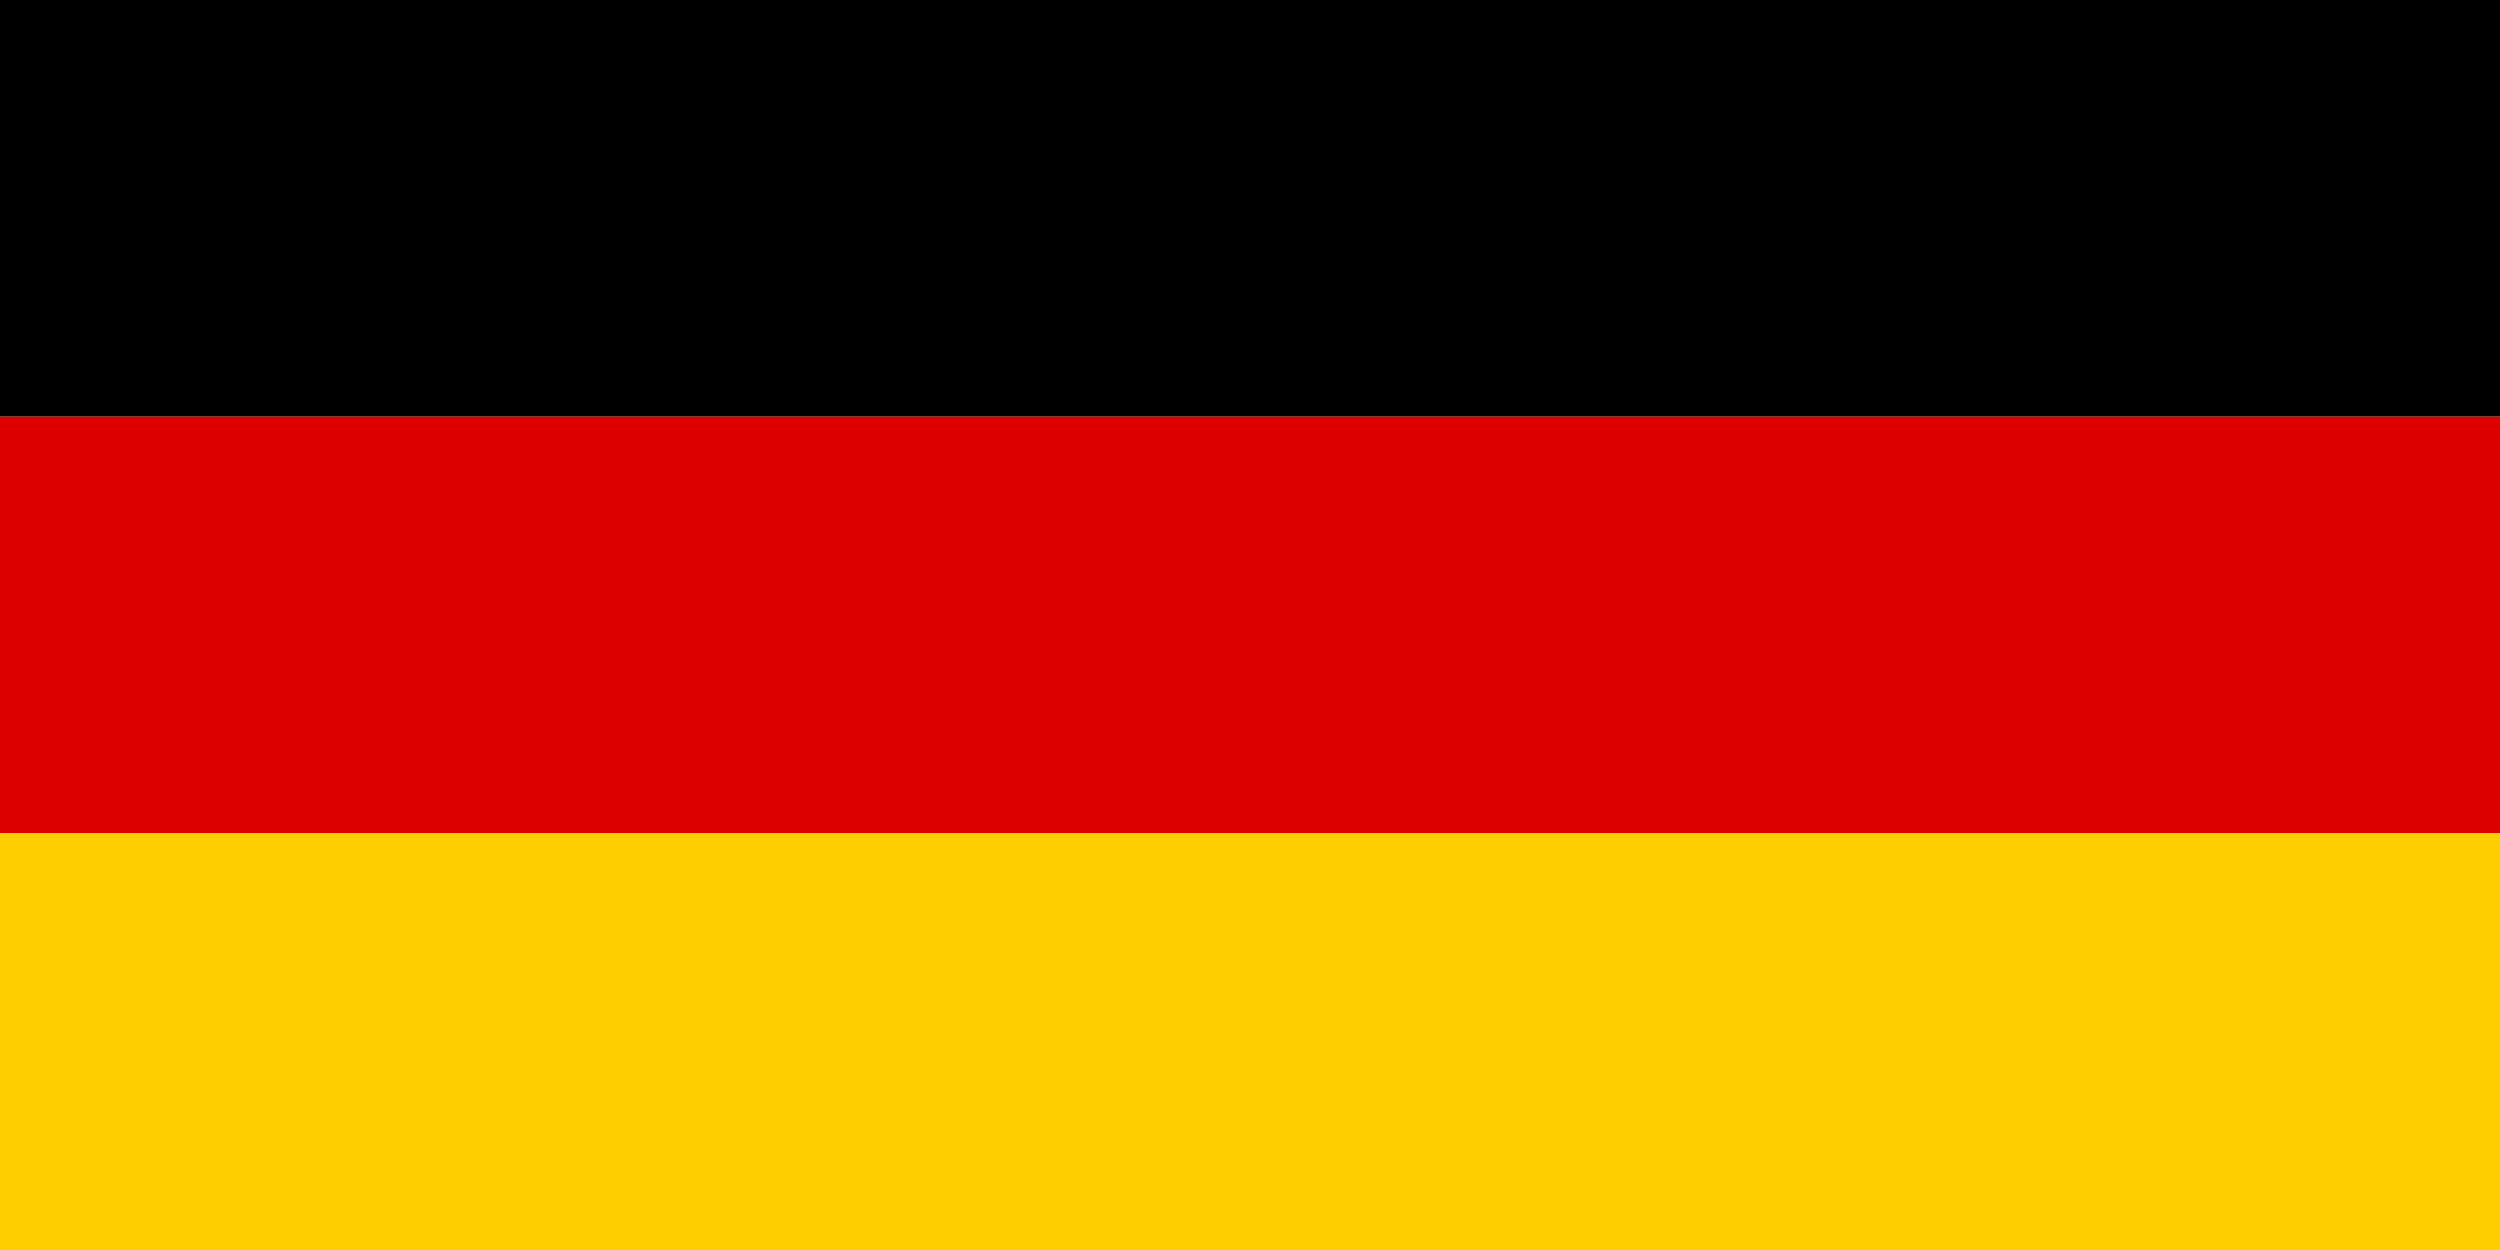
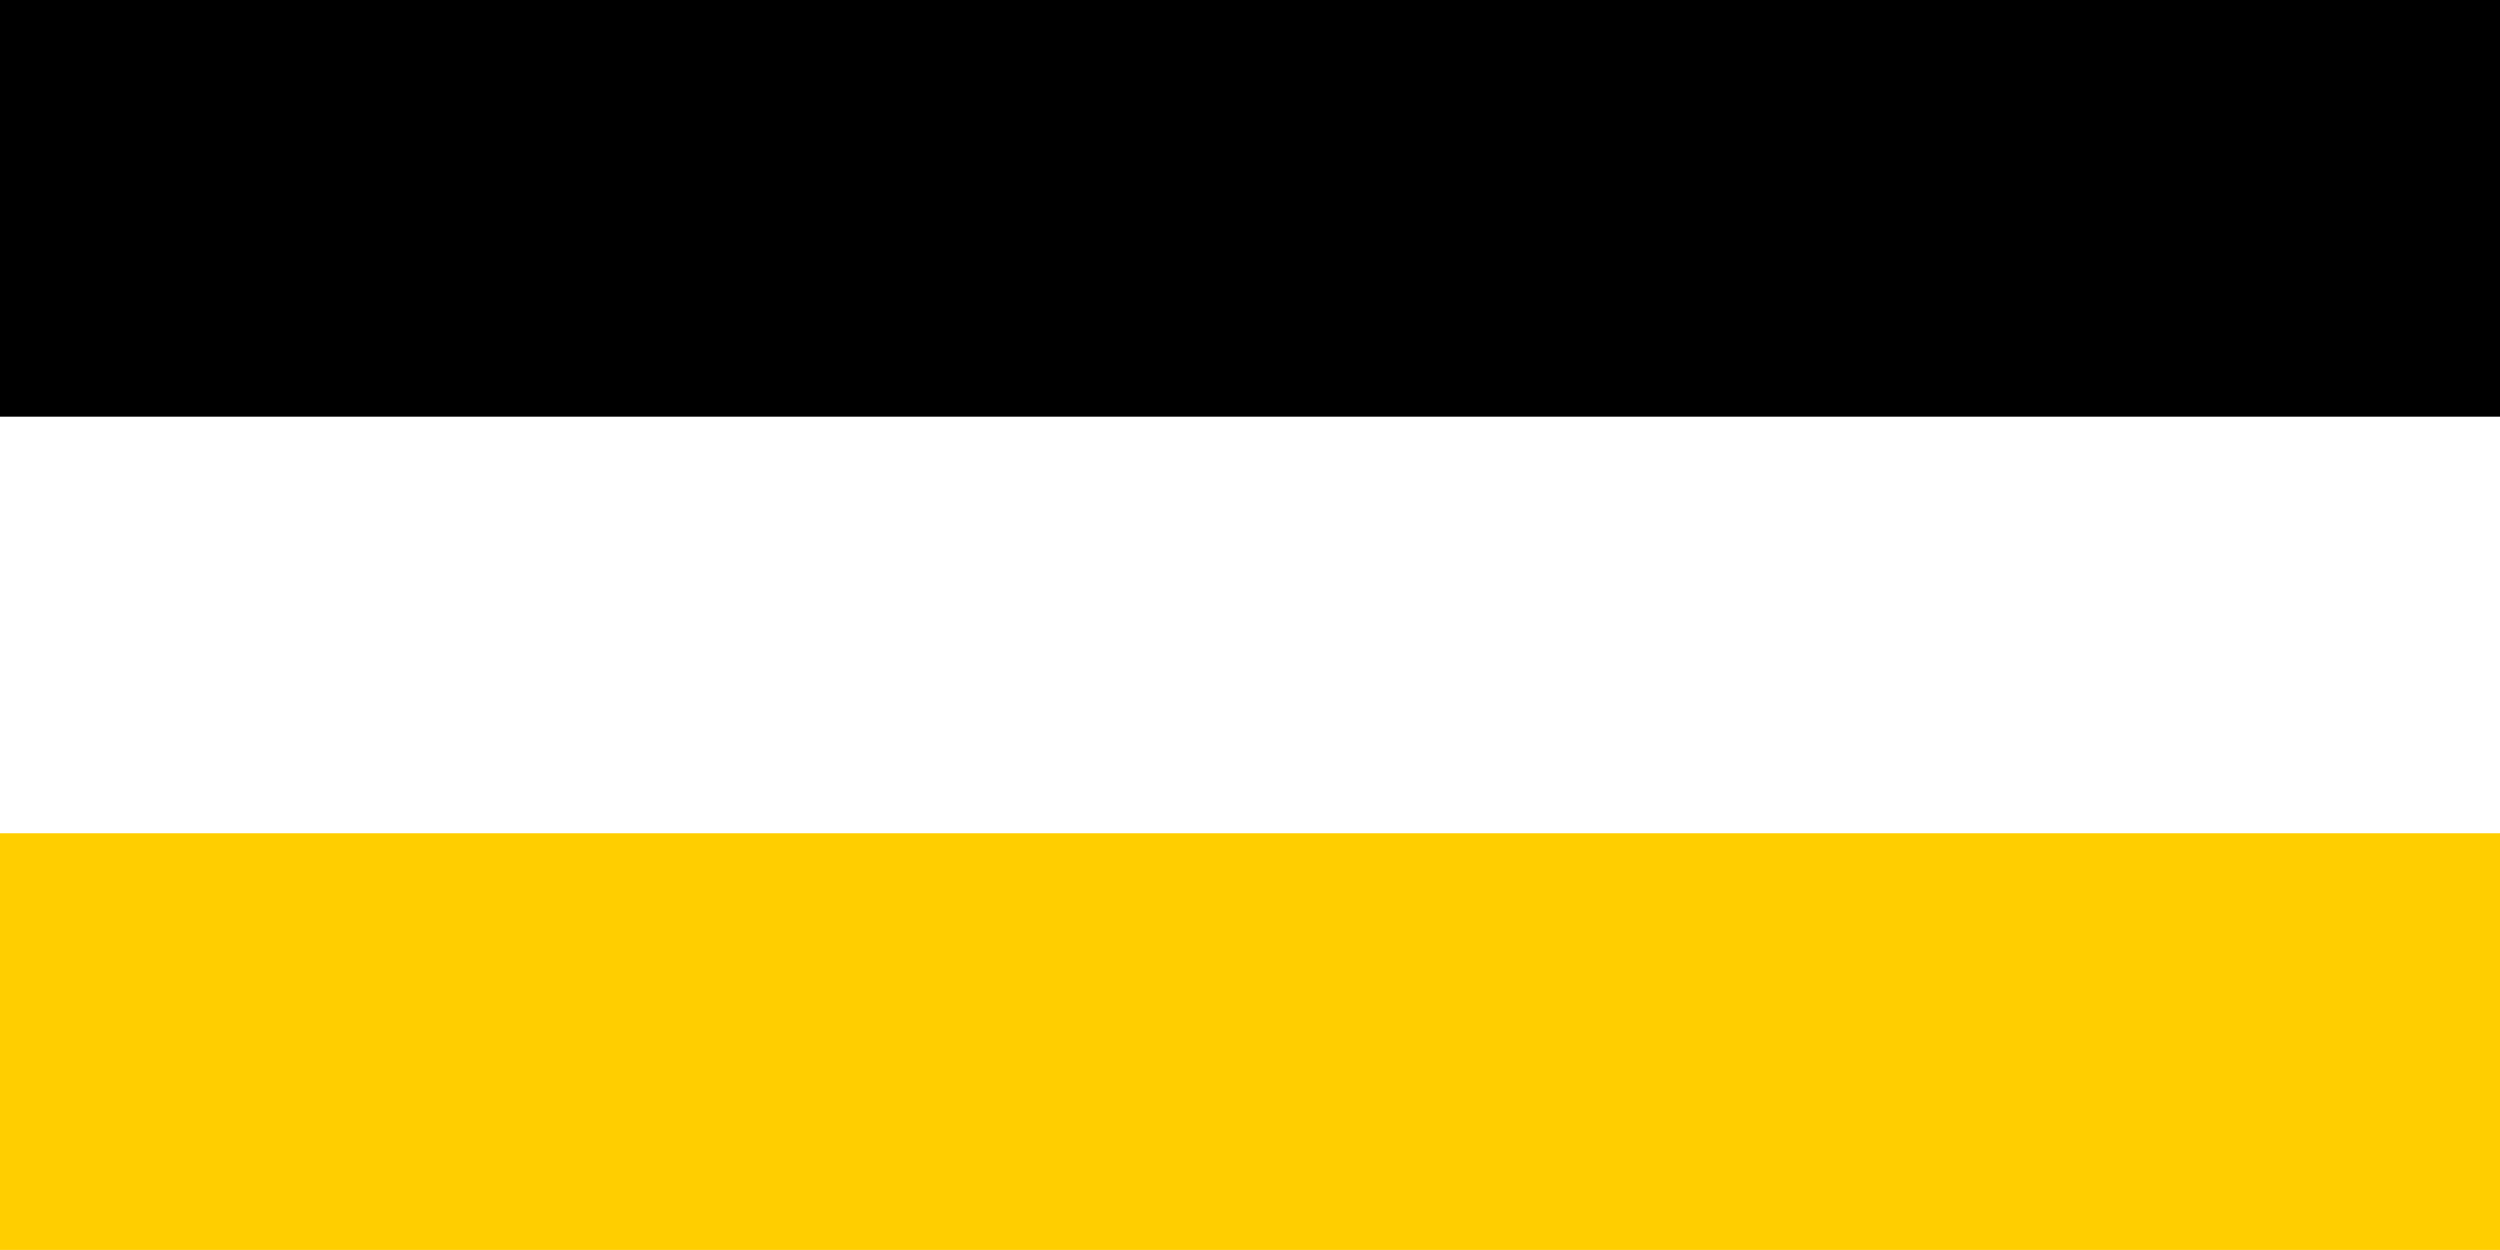
<svg xmlns="http://www.w3.org/2000/svg" id="FLAG_D" data-name="FLAG D" width="36" height="17.999" viewBox="0 0 36 17.999">
-   <path id="Pfad_67" data-name="Pfad 67" d="M0,0H36V6H0Z" />
-   <path id="Pfad_68" data-name="Pfad 68" d="M0,1H36V7H0Z" transform="translate(0 5)" fill="#d00" />
+   <path id="Pfad_67" data-name="Pfad 67" d="M0,0H36V6H0" />
  <path id="Pfad_69" data-name="Pfad 69" d="M0,2H36V8H0Z" transform="translate(0 9.999)" fill="#ffce00" />
</svg>